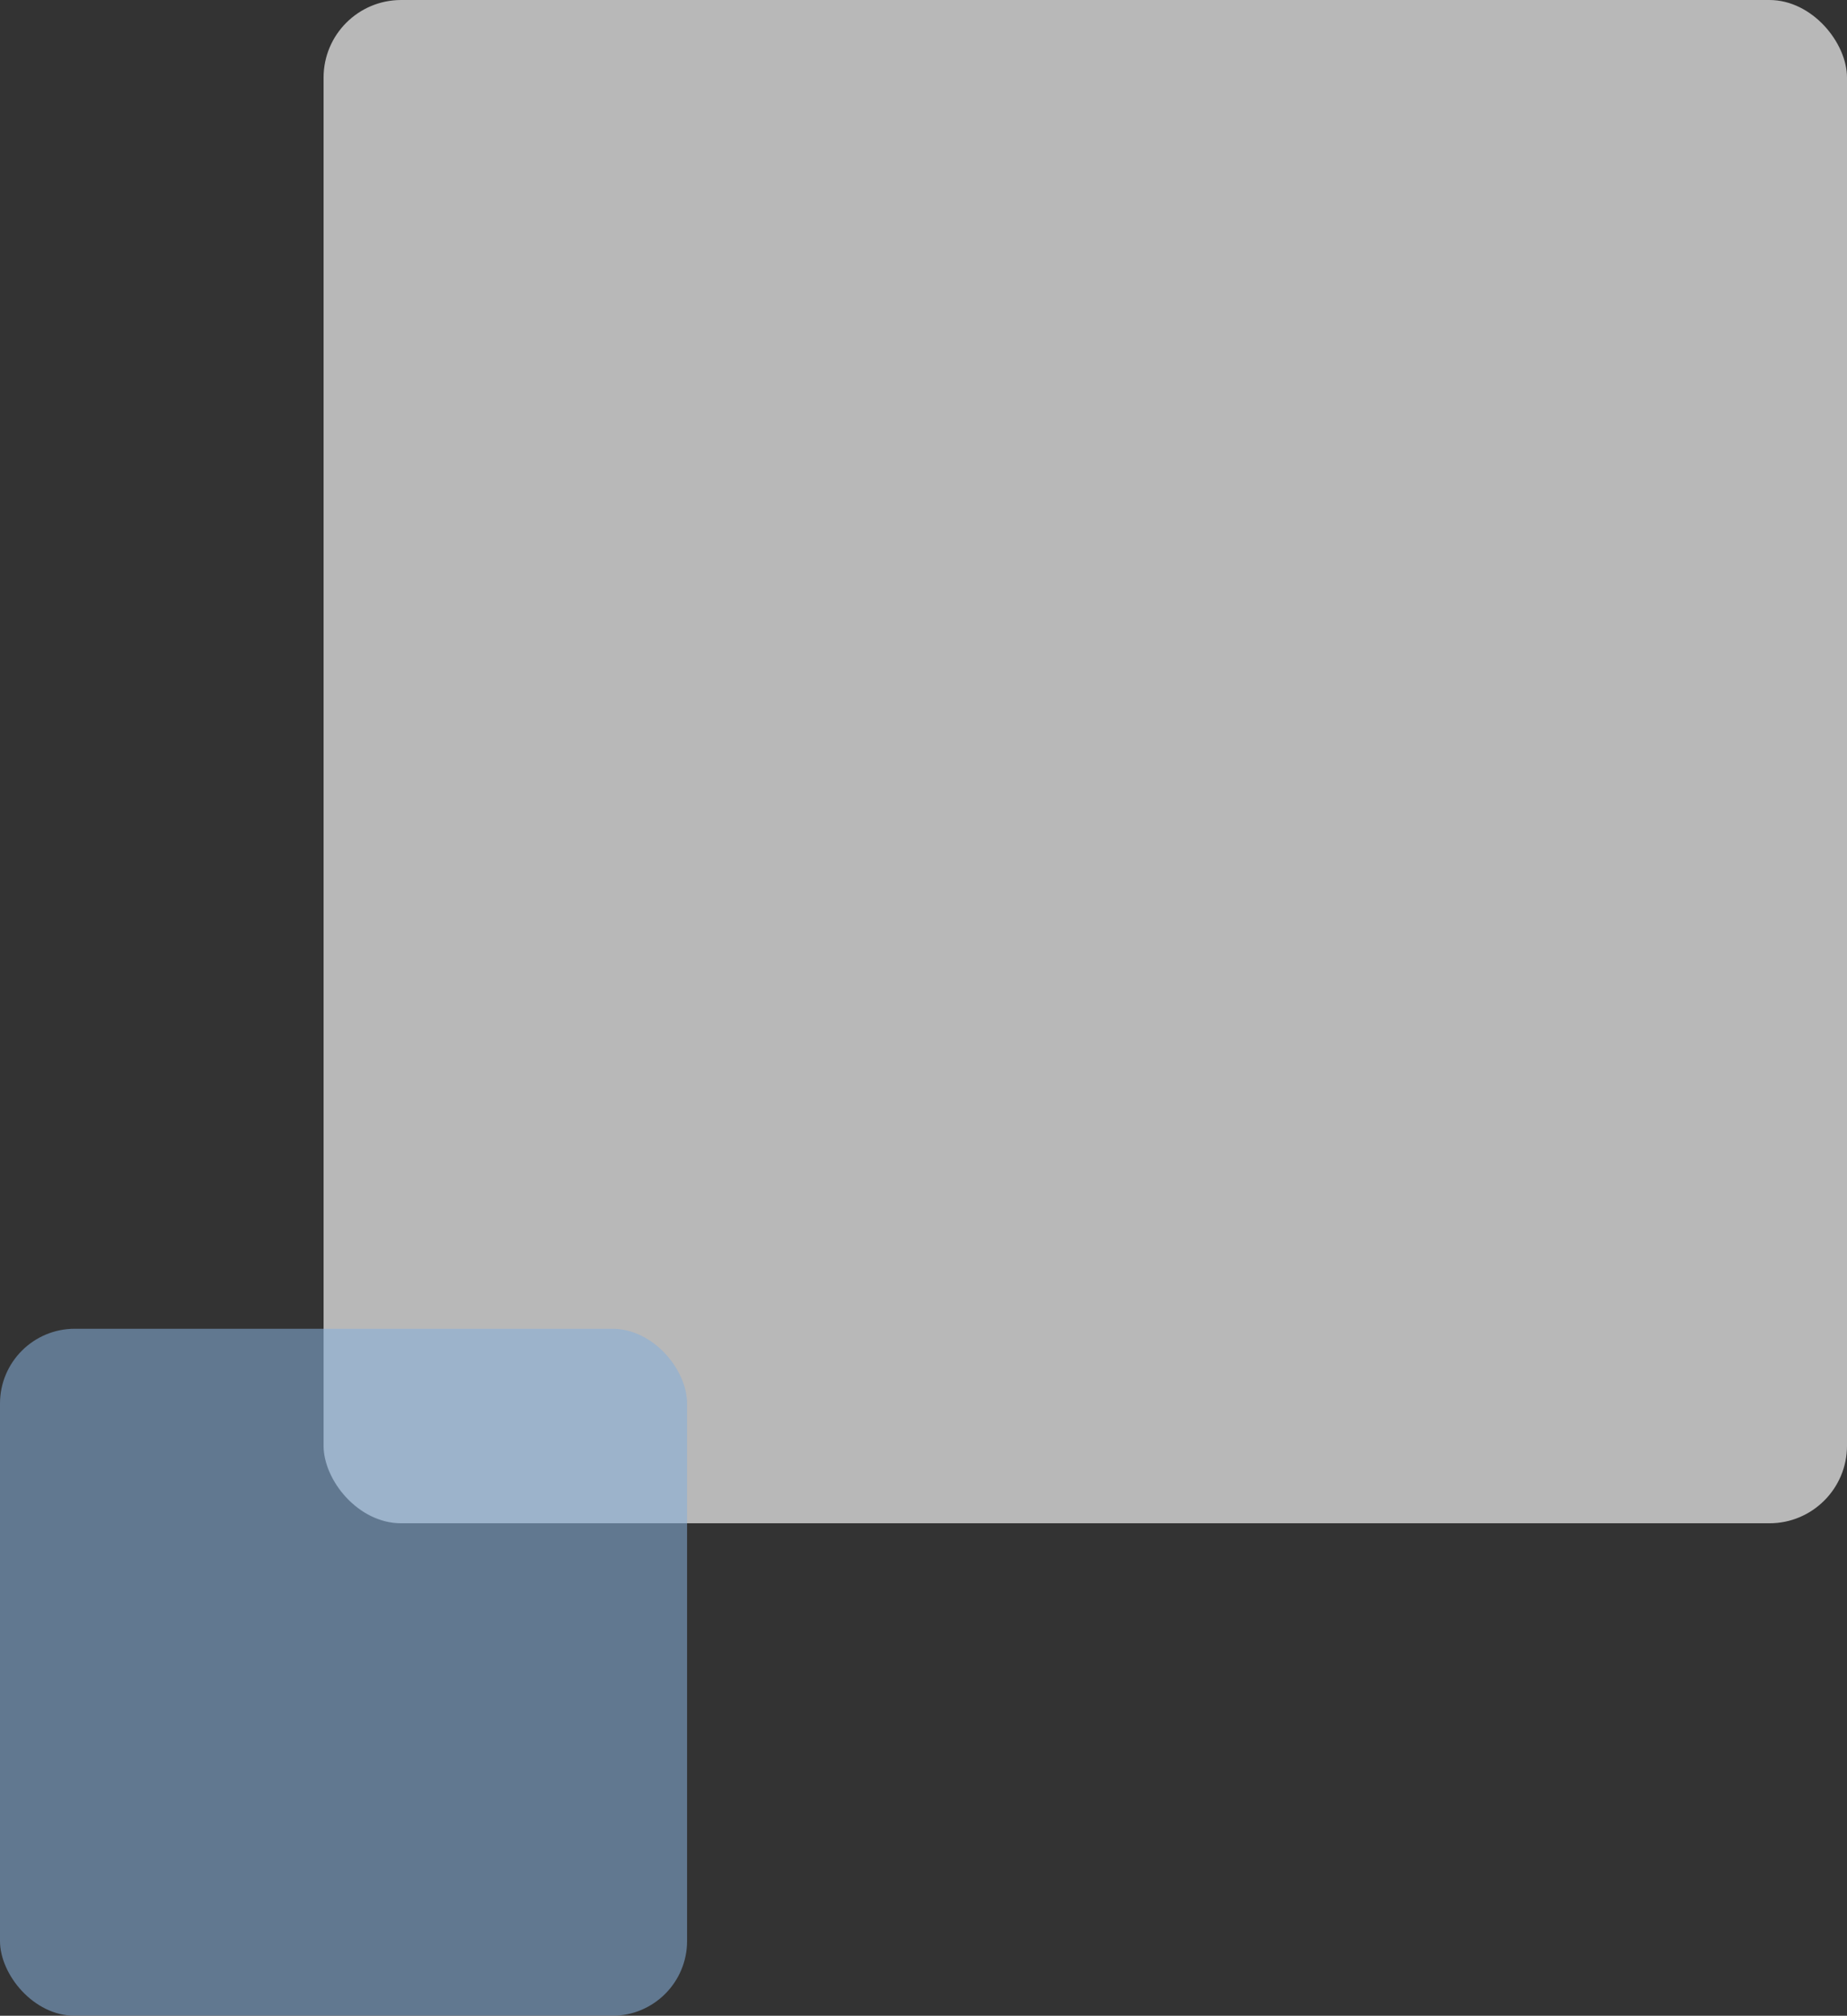
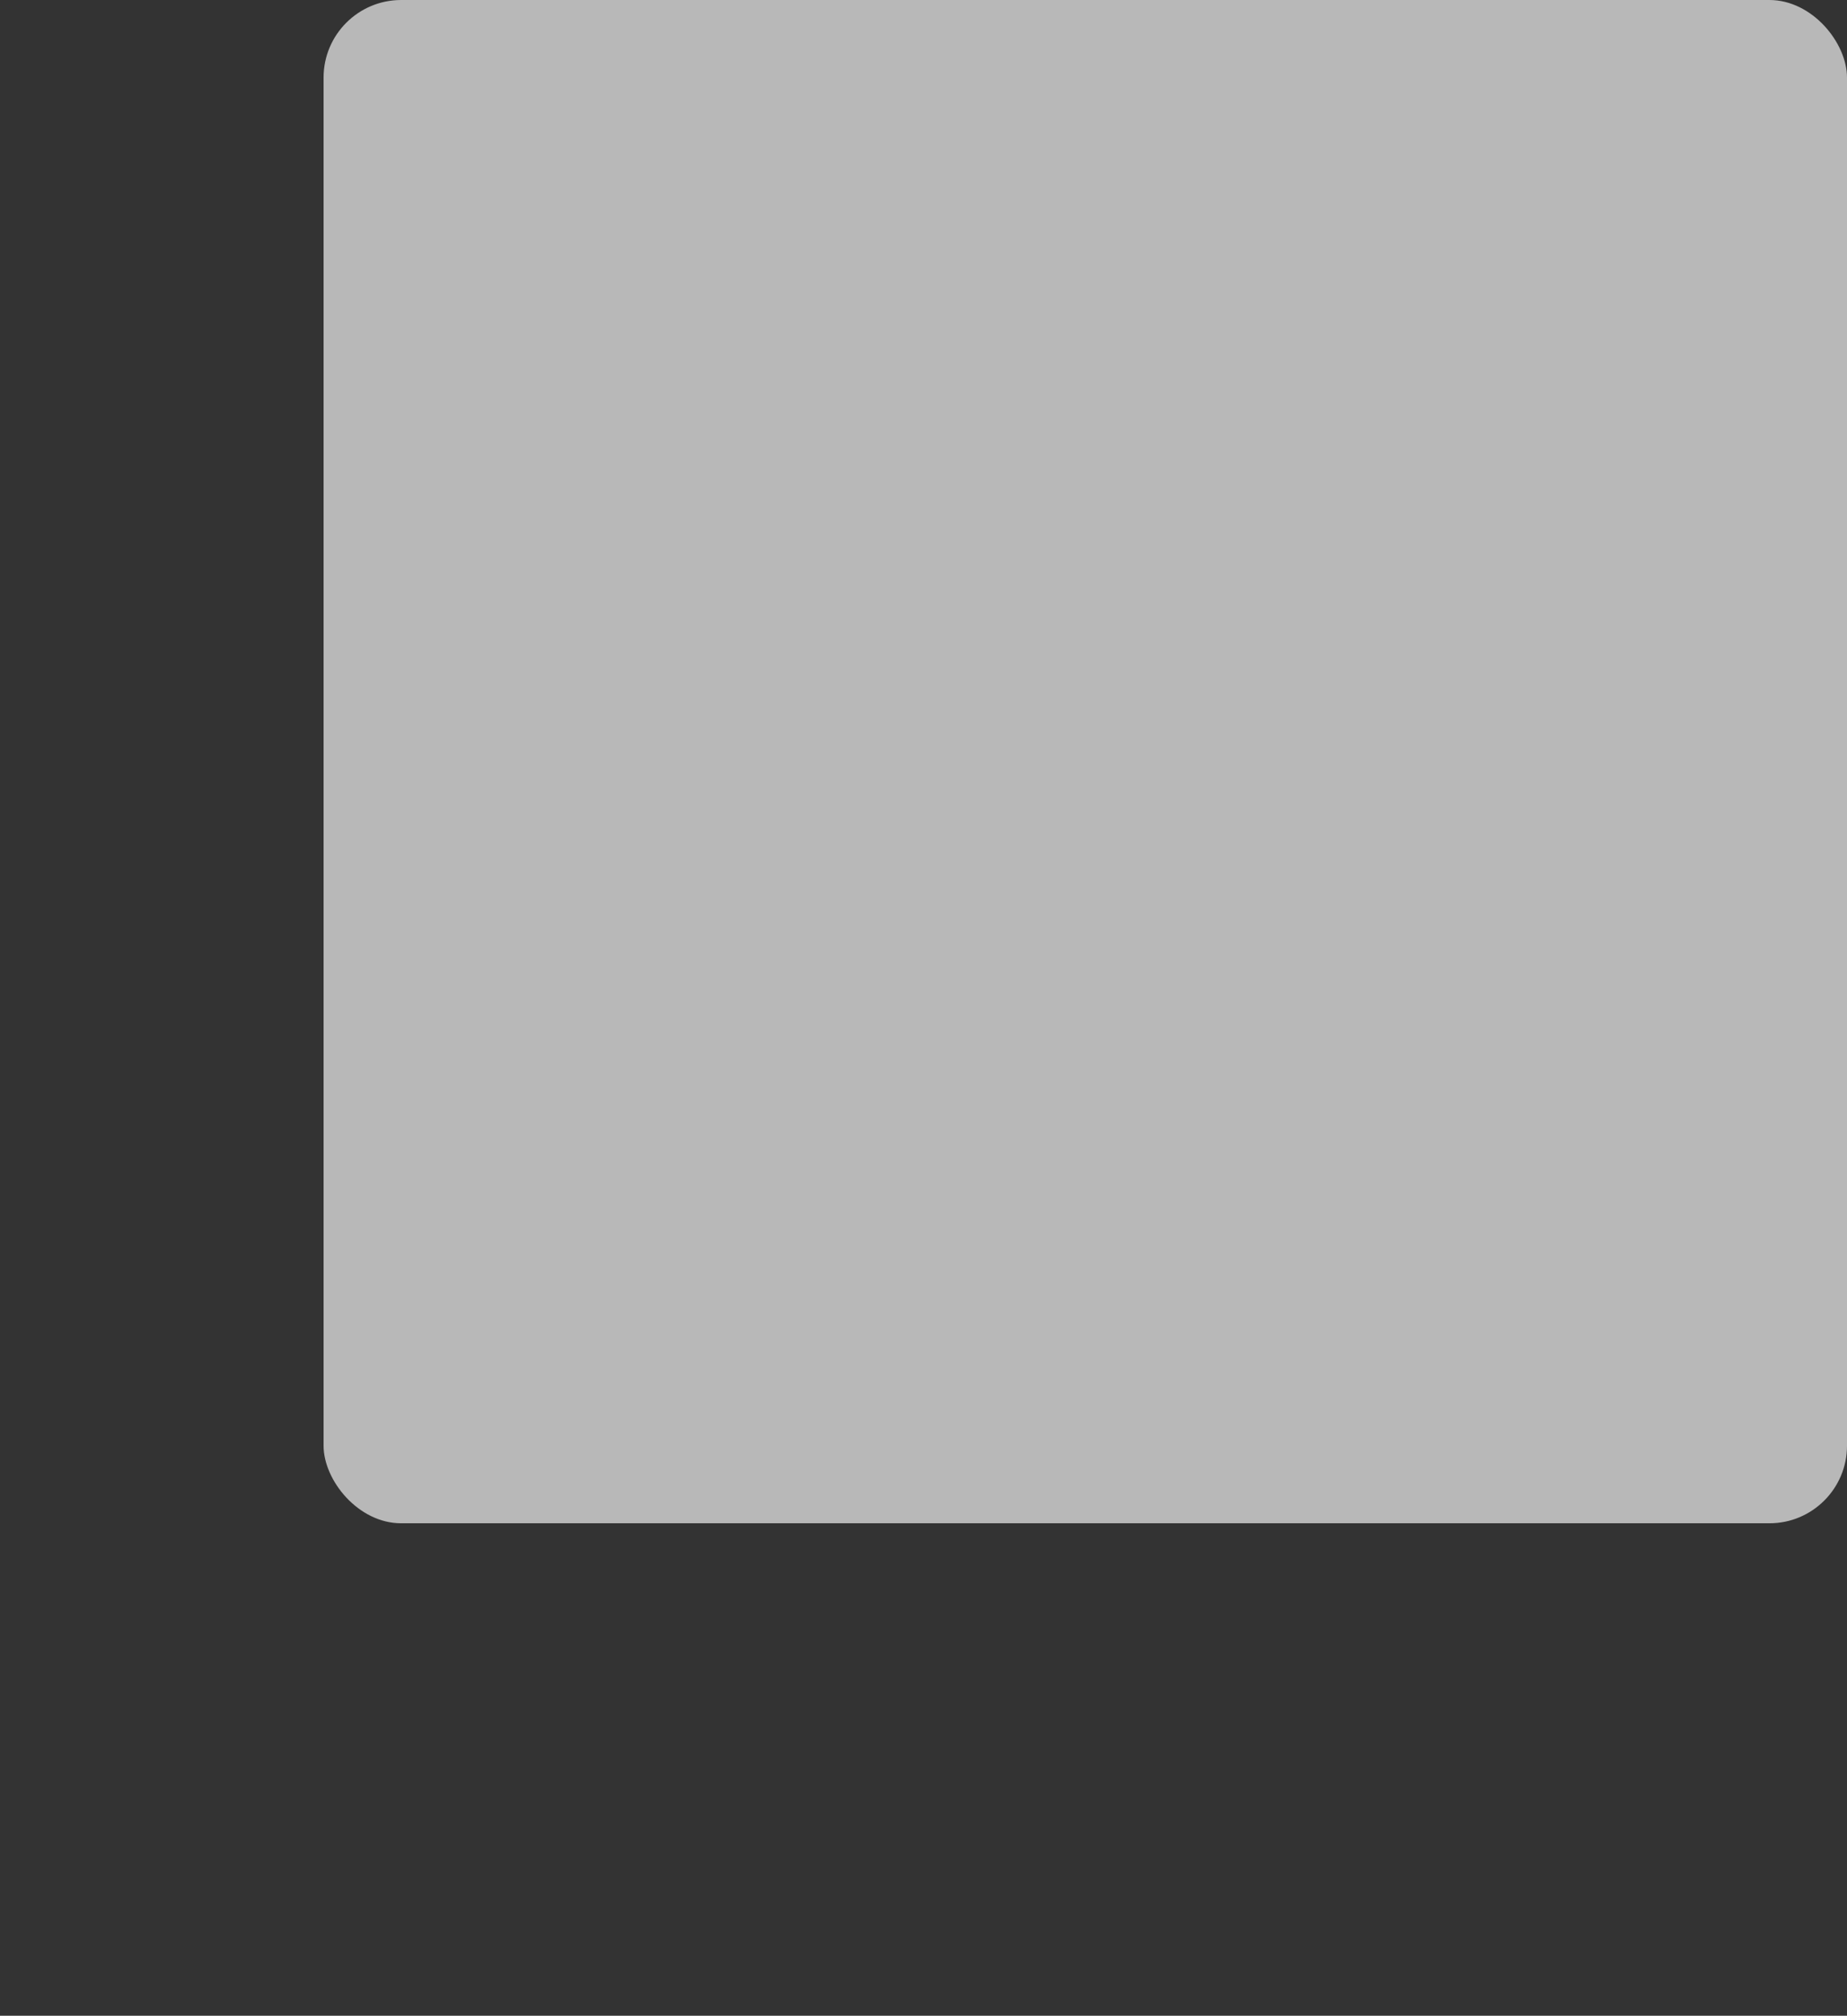
<svg xmlns="http://www.w3.org/2000/svg" id="_レイヤー_2" data-name="レイヤー 2" viewBox="0 0 65.7 71.71">
  <rect x="0" y="0" width="65.7" height="71.71" fill="#333333" stroke="none" />
  <defs>
    <style>
      .cls-1 {
        fill: #fff;
      }

      .cls-2 {
        fill: #86aeda;
      }

      .cls-3 {
        opacity: .65;
      }

      .cls-4 {
        opacity: .56;
      }
    </style>
  </defs>
  <g id="_レイヤー_1-2" data-name="レイヤー 1">
    <g class="cls-3">
      <rect class="cls-1" x="11.51" width="54.19" height="54.19" rx="2.76" ry="2.76" />
    </g>
    <g class="cls-4">
-       <rect class="cls-2" y="47.27" width="24.44" height="24.44" rx="2.66" ry="2.66" />
-     </g>
+       </g>
  </g>
</svg>